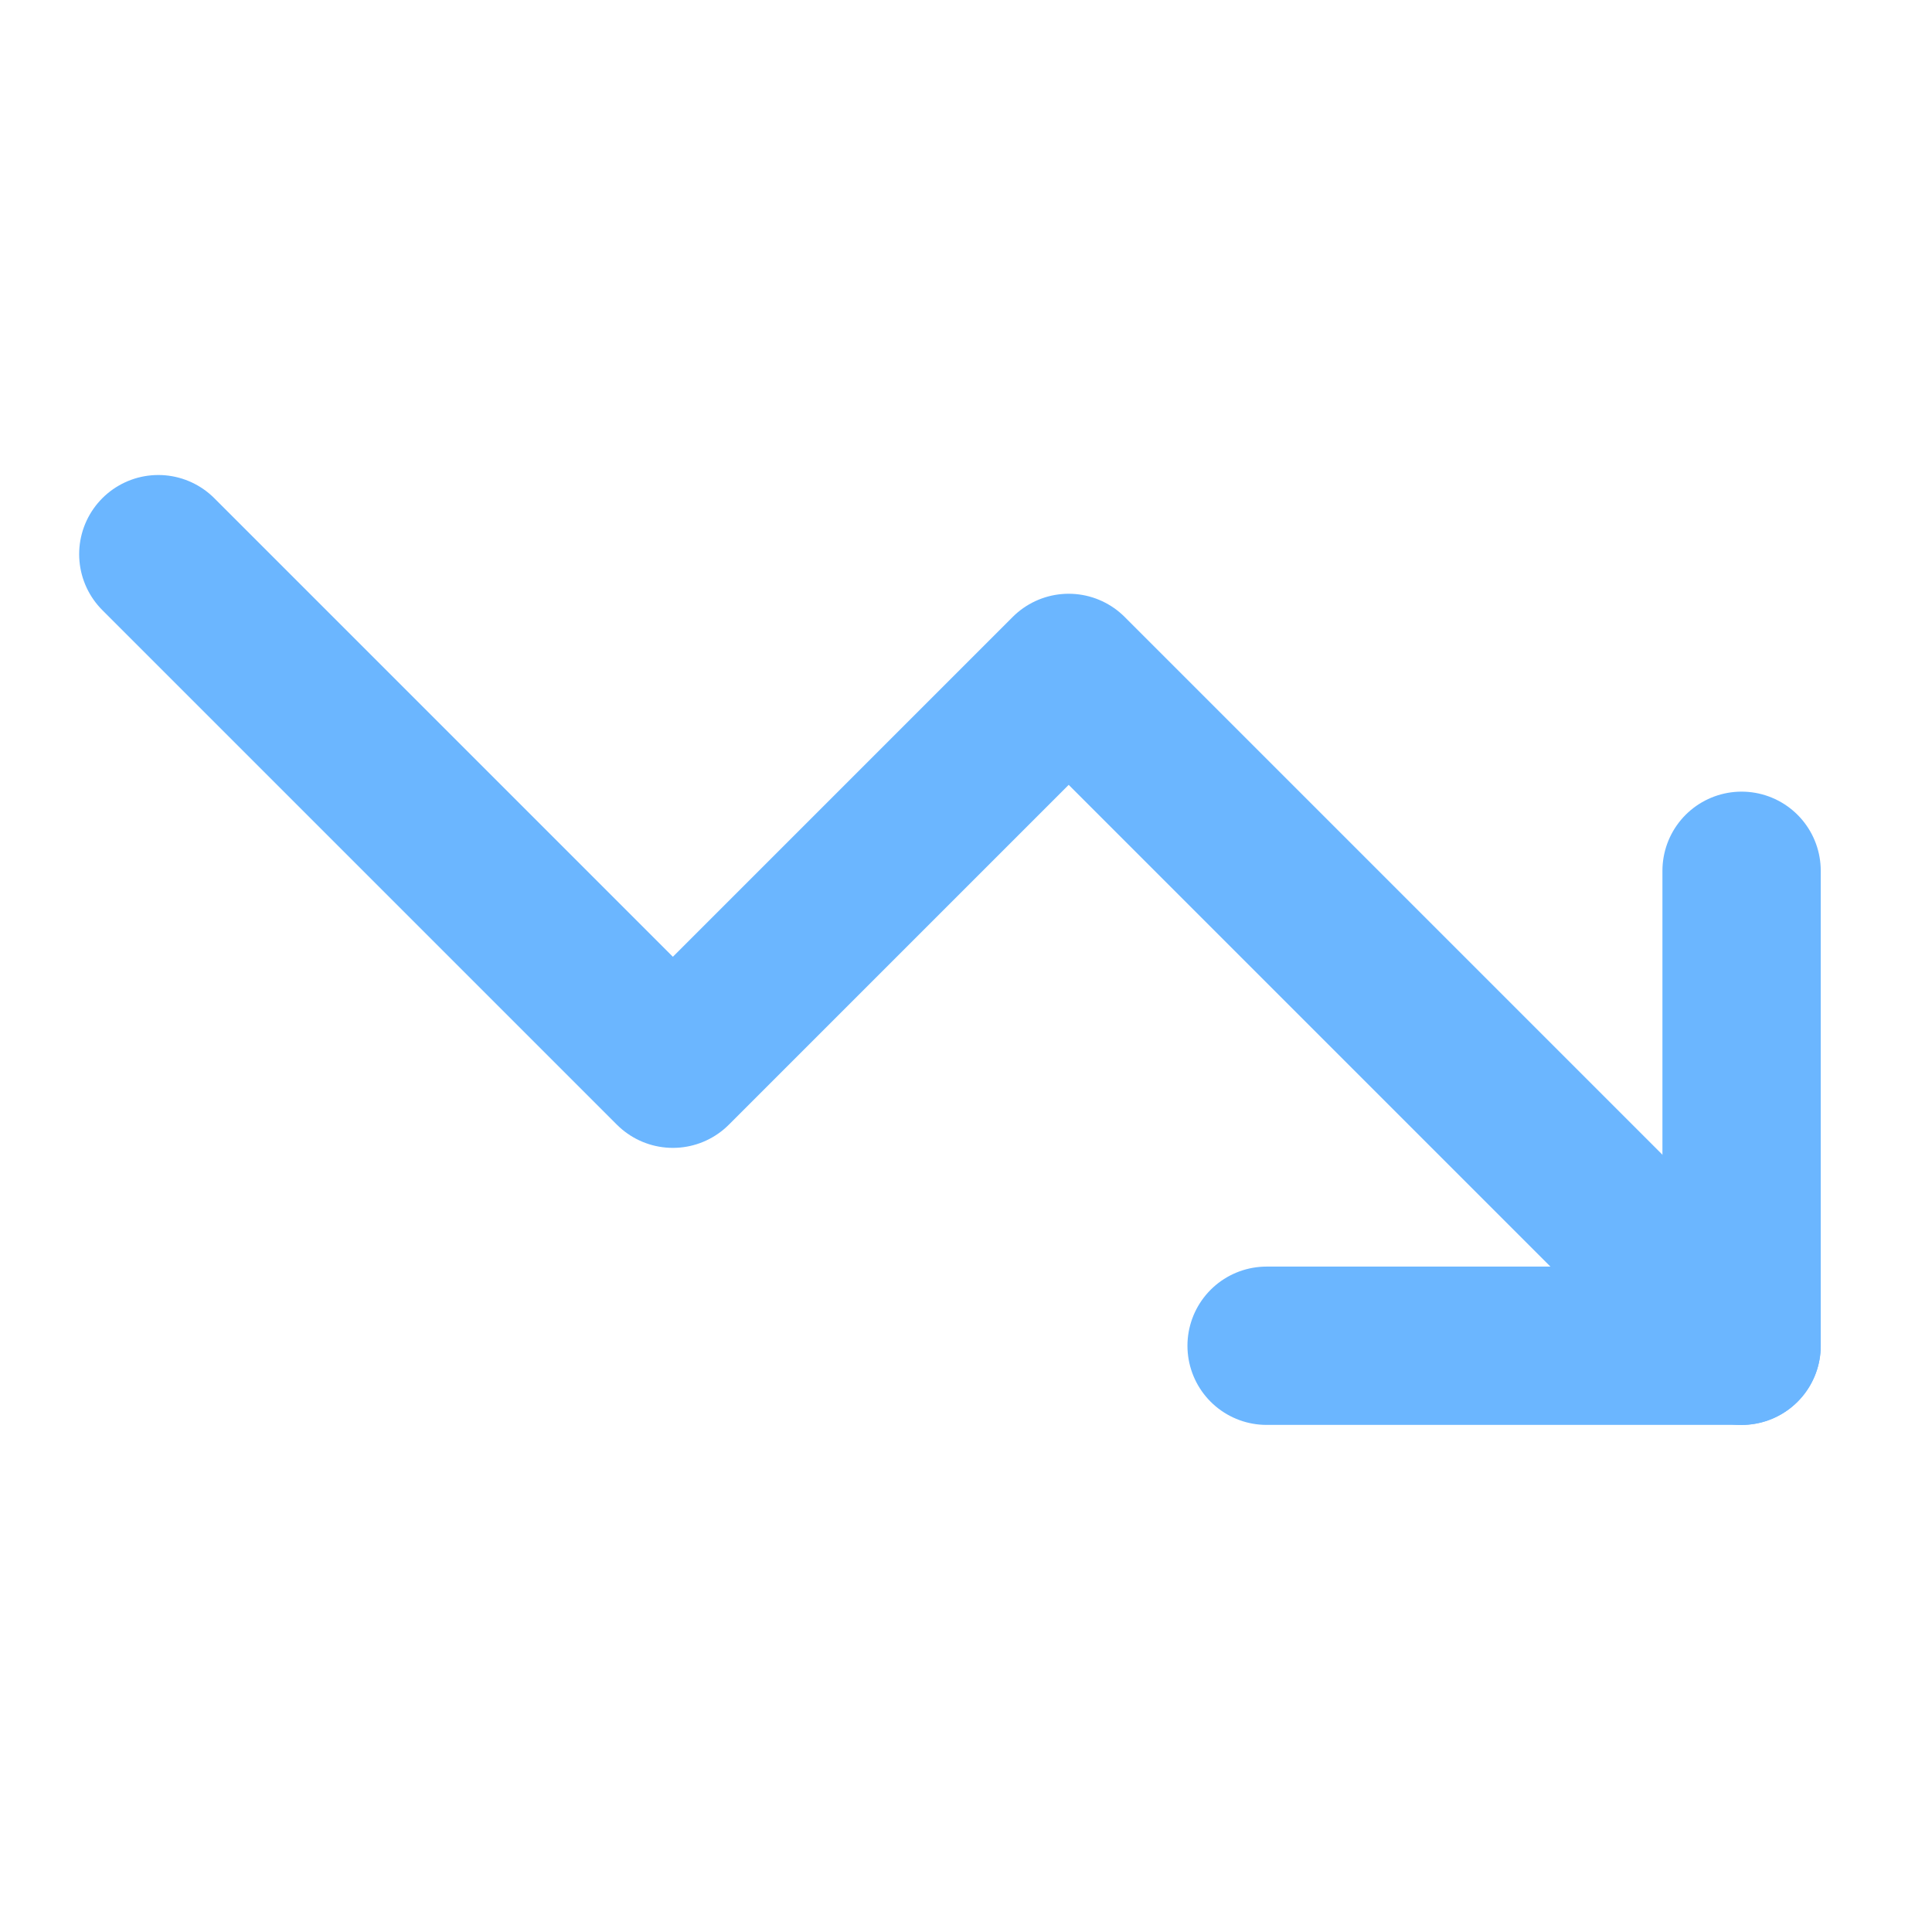
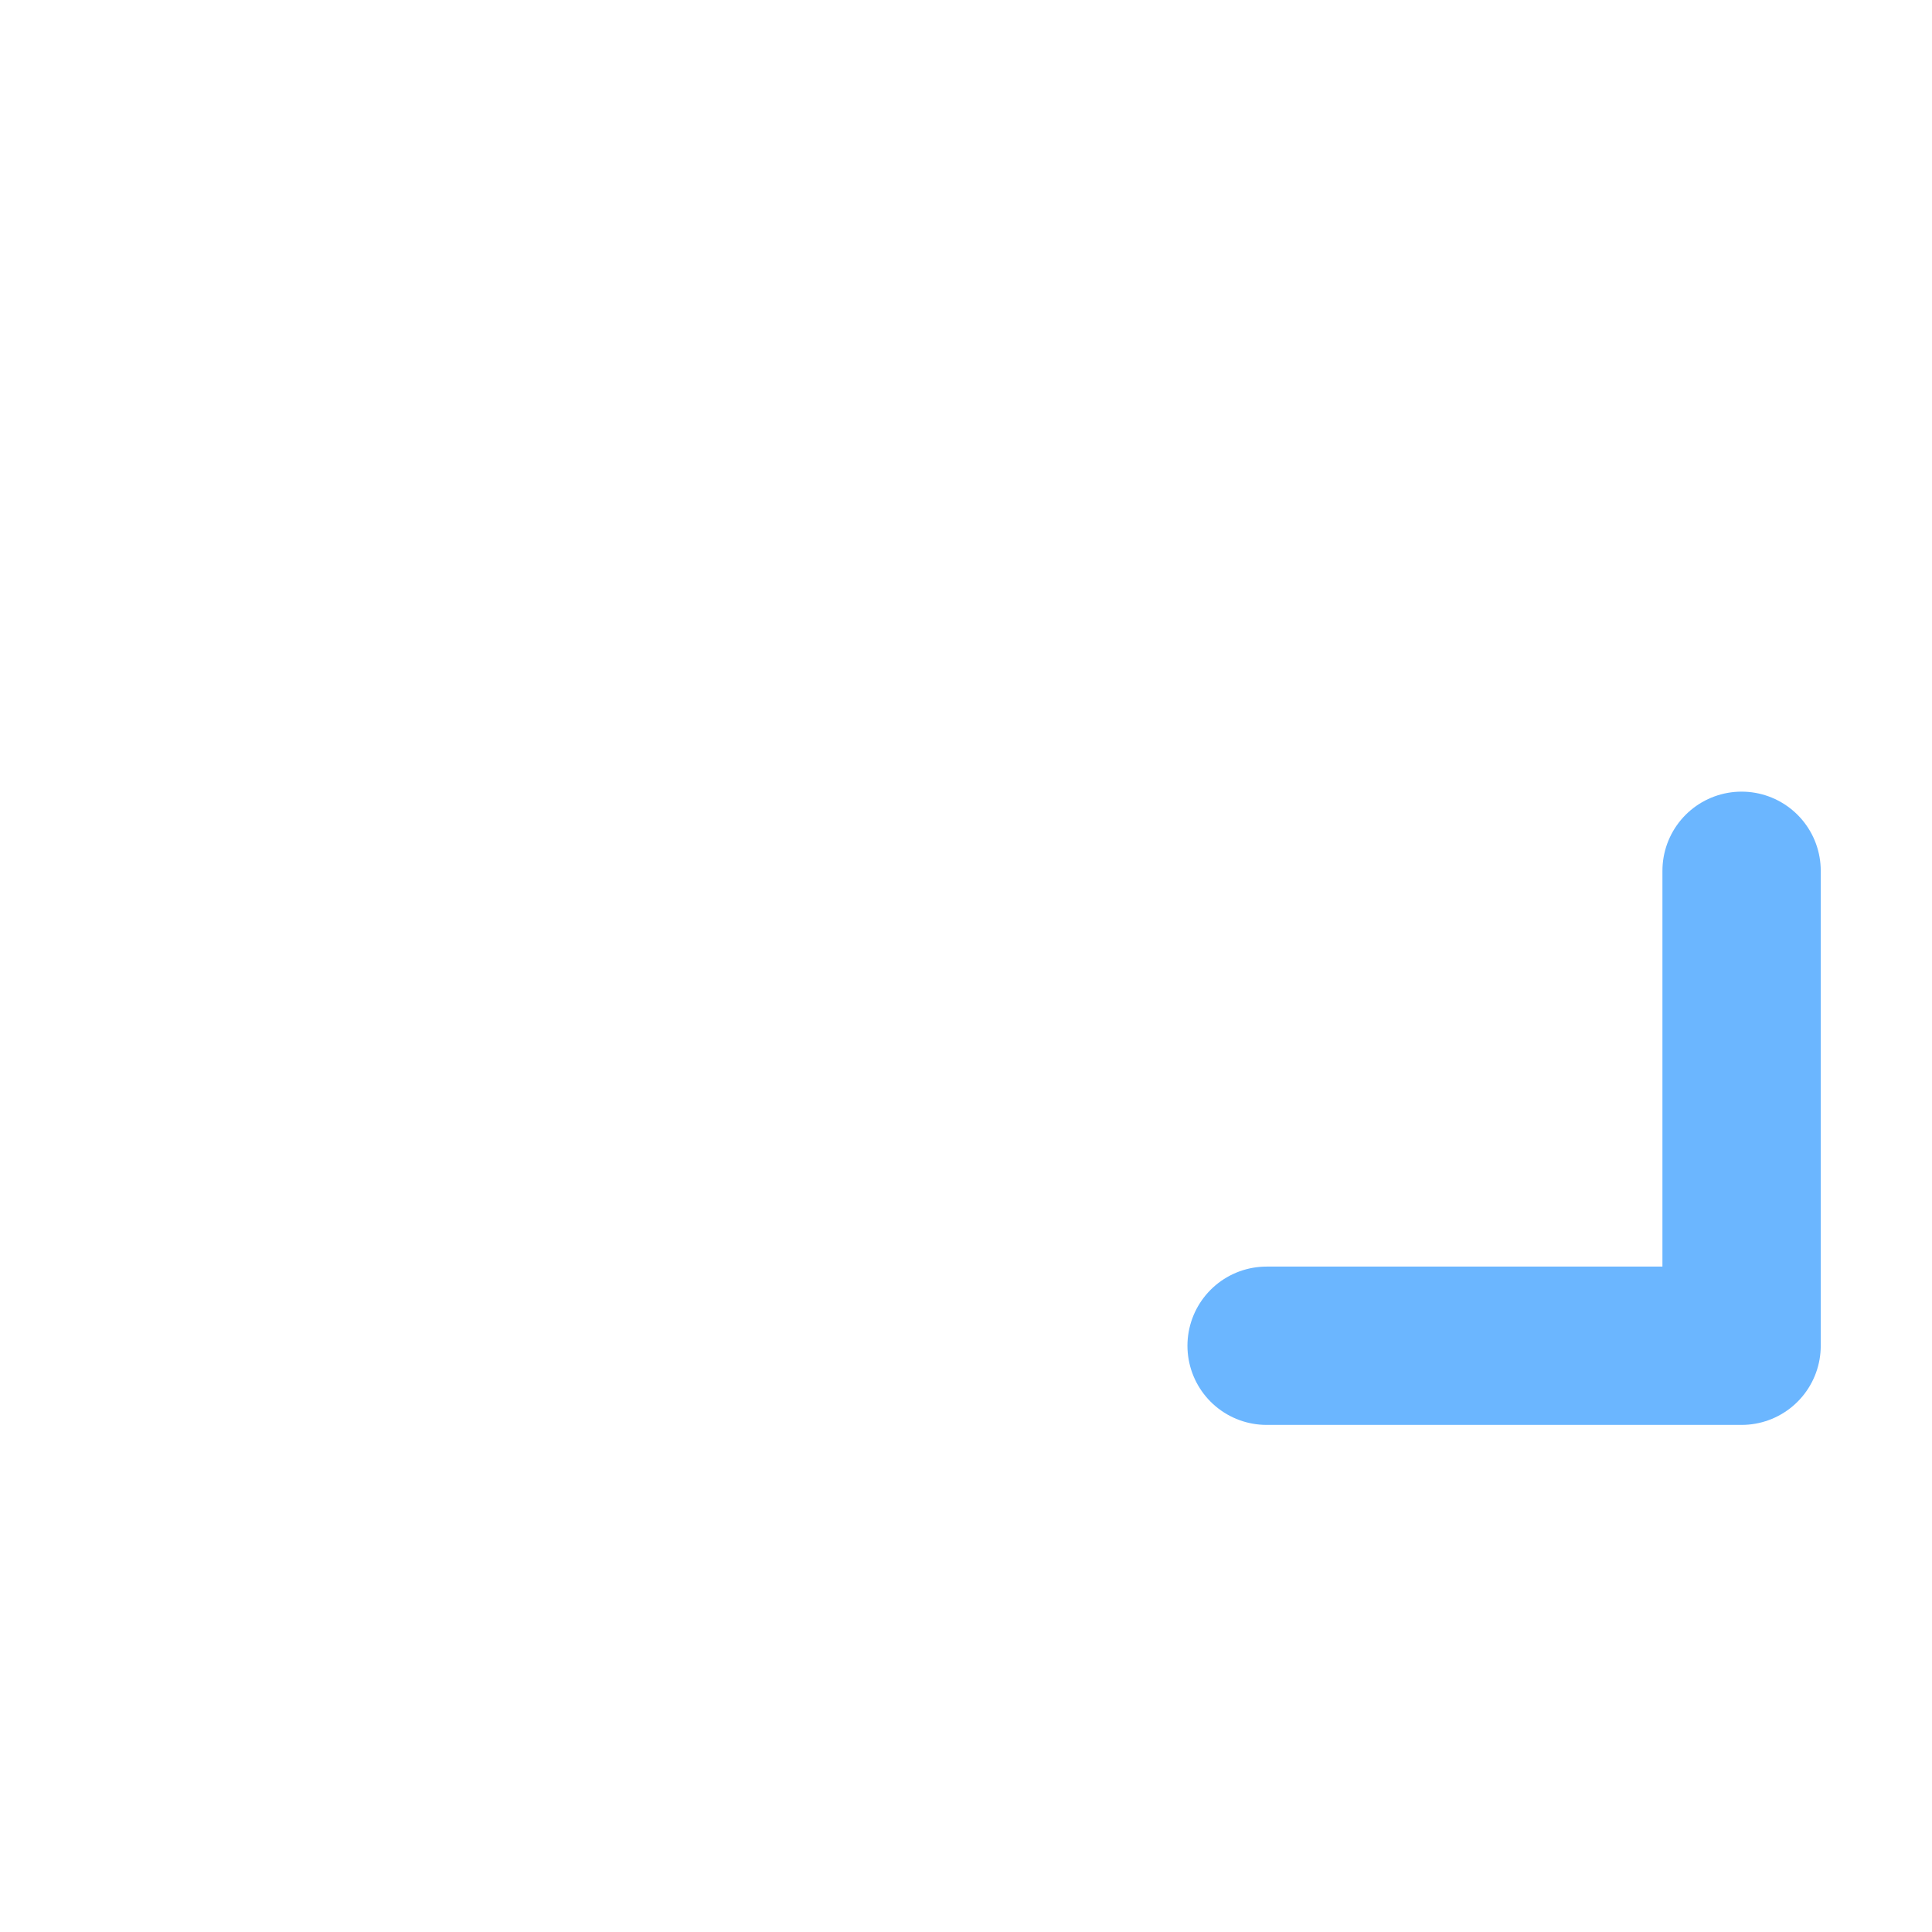
<svg xmlns="http://www.w3.org/2000/svg" width="54" height="54" viewBox="0 0 54 54" fill="none">
  <path d="M35.402 37.614H48.678V24.339" stroke="#6BB6FF" stroke-width="4.425" stroke-linecap="round" stroke-linejoin="round" />
-   <path d="M48.677 37.615L29.87 18.808L18.807 29.871L4.425 15.489" stroke="#6BB6FF" stroke-width="4.425" stroke-linecap="round" stroke-linejoin="round" />
</svg>